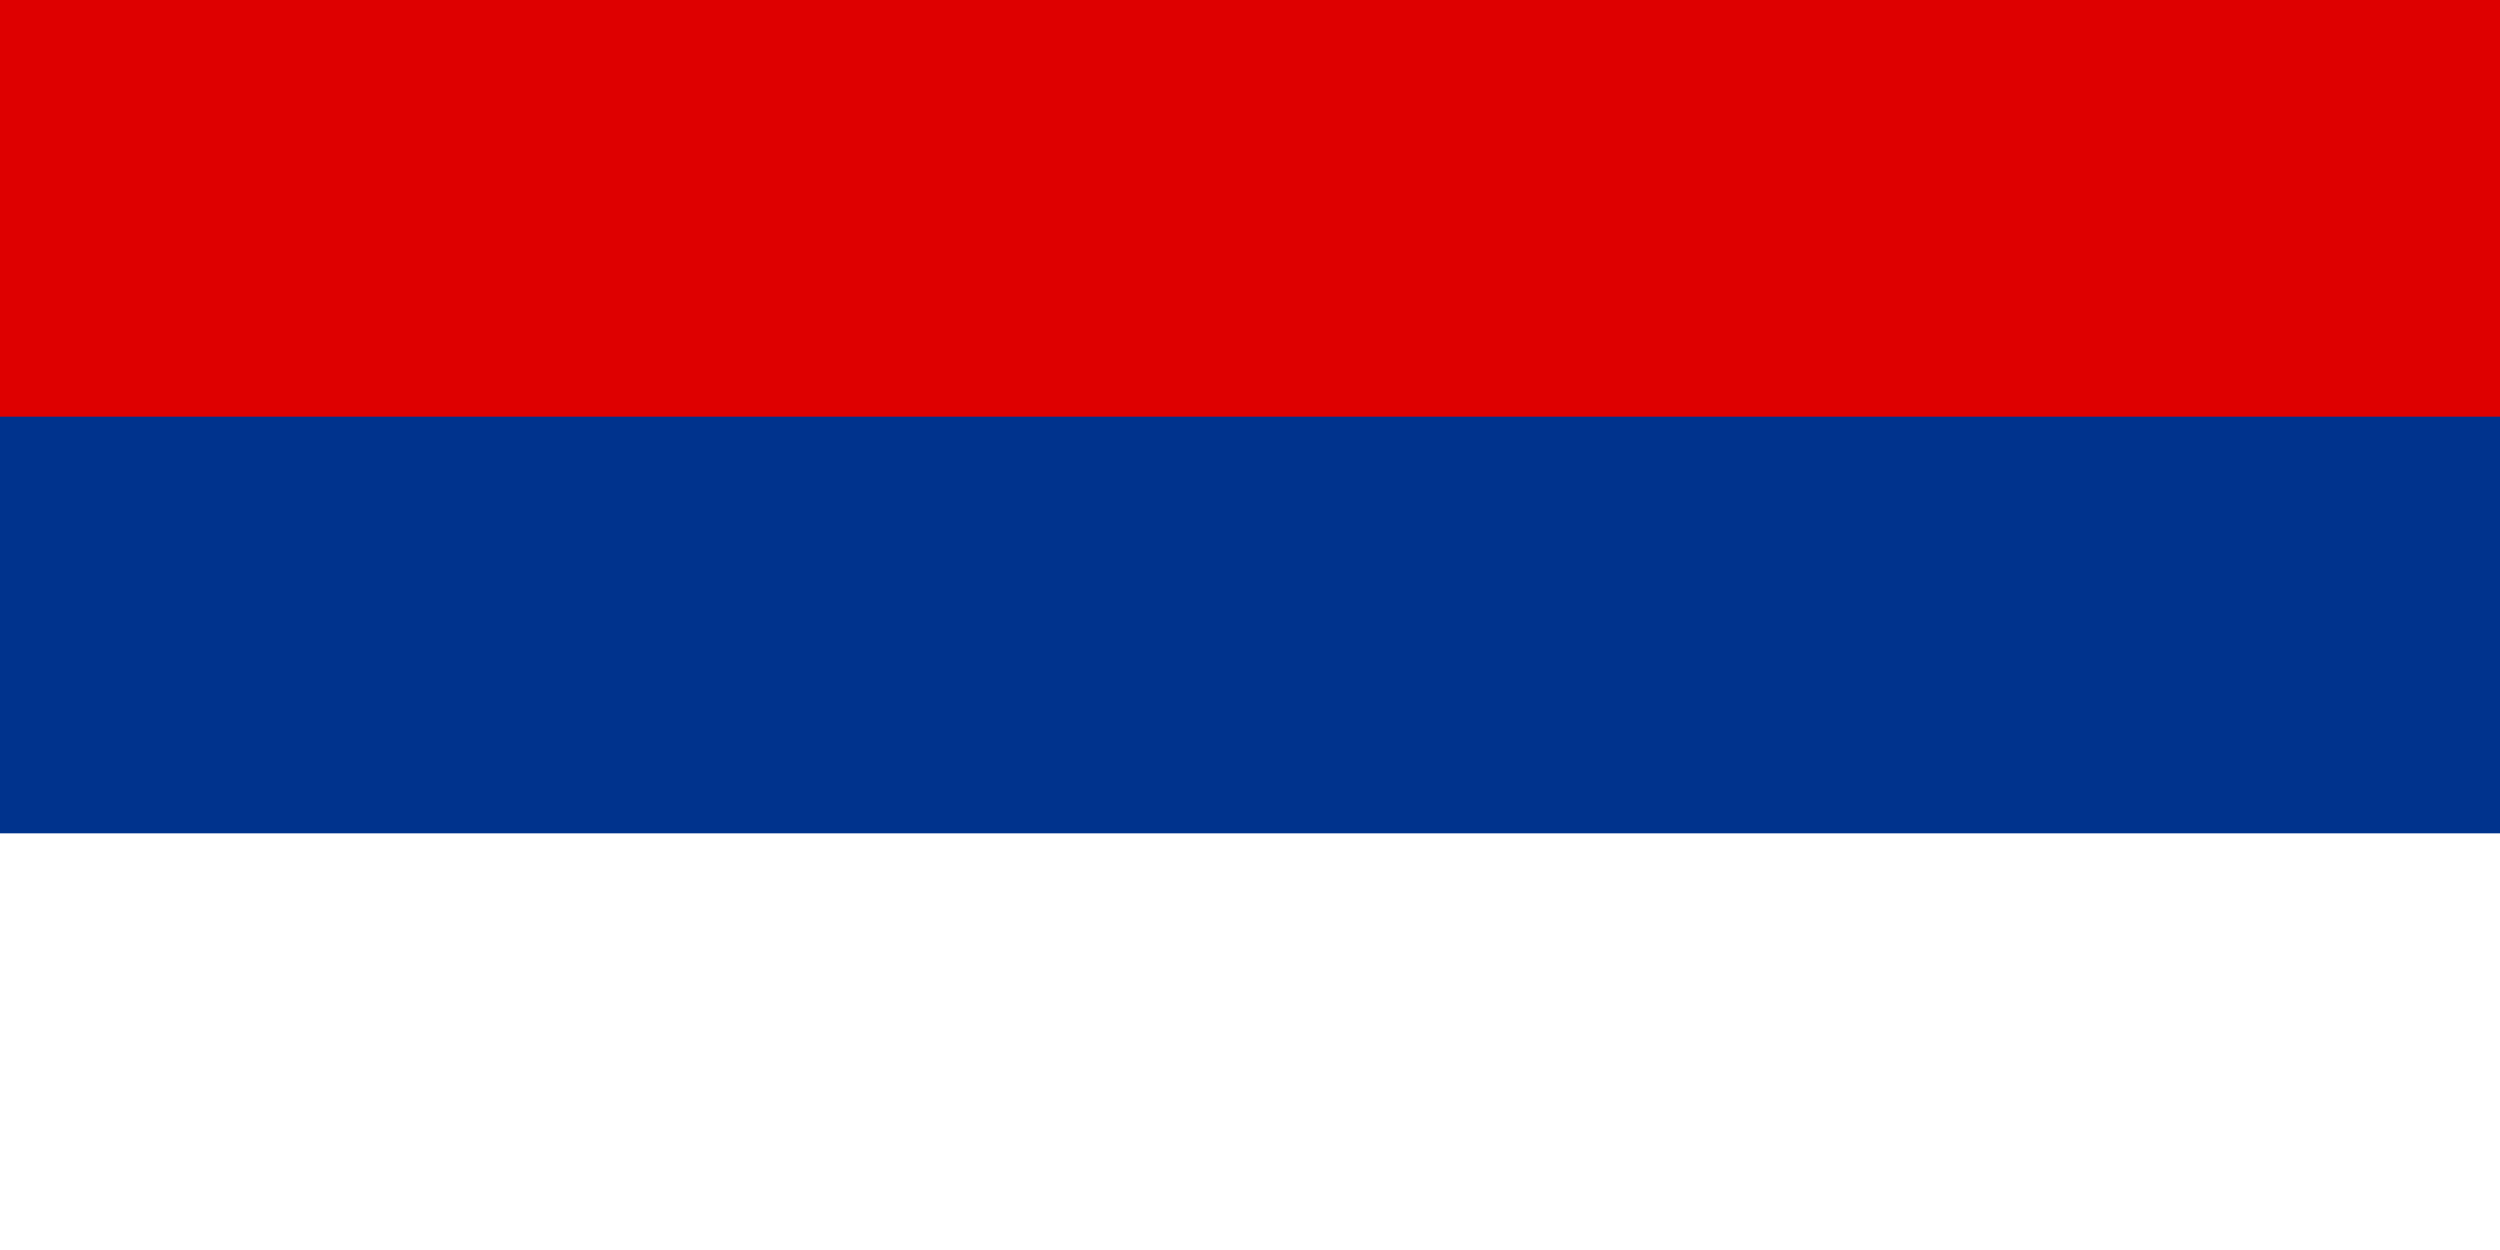
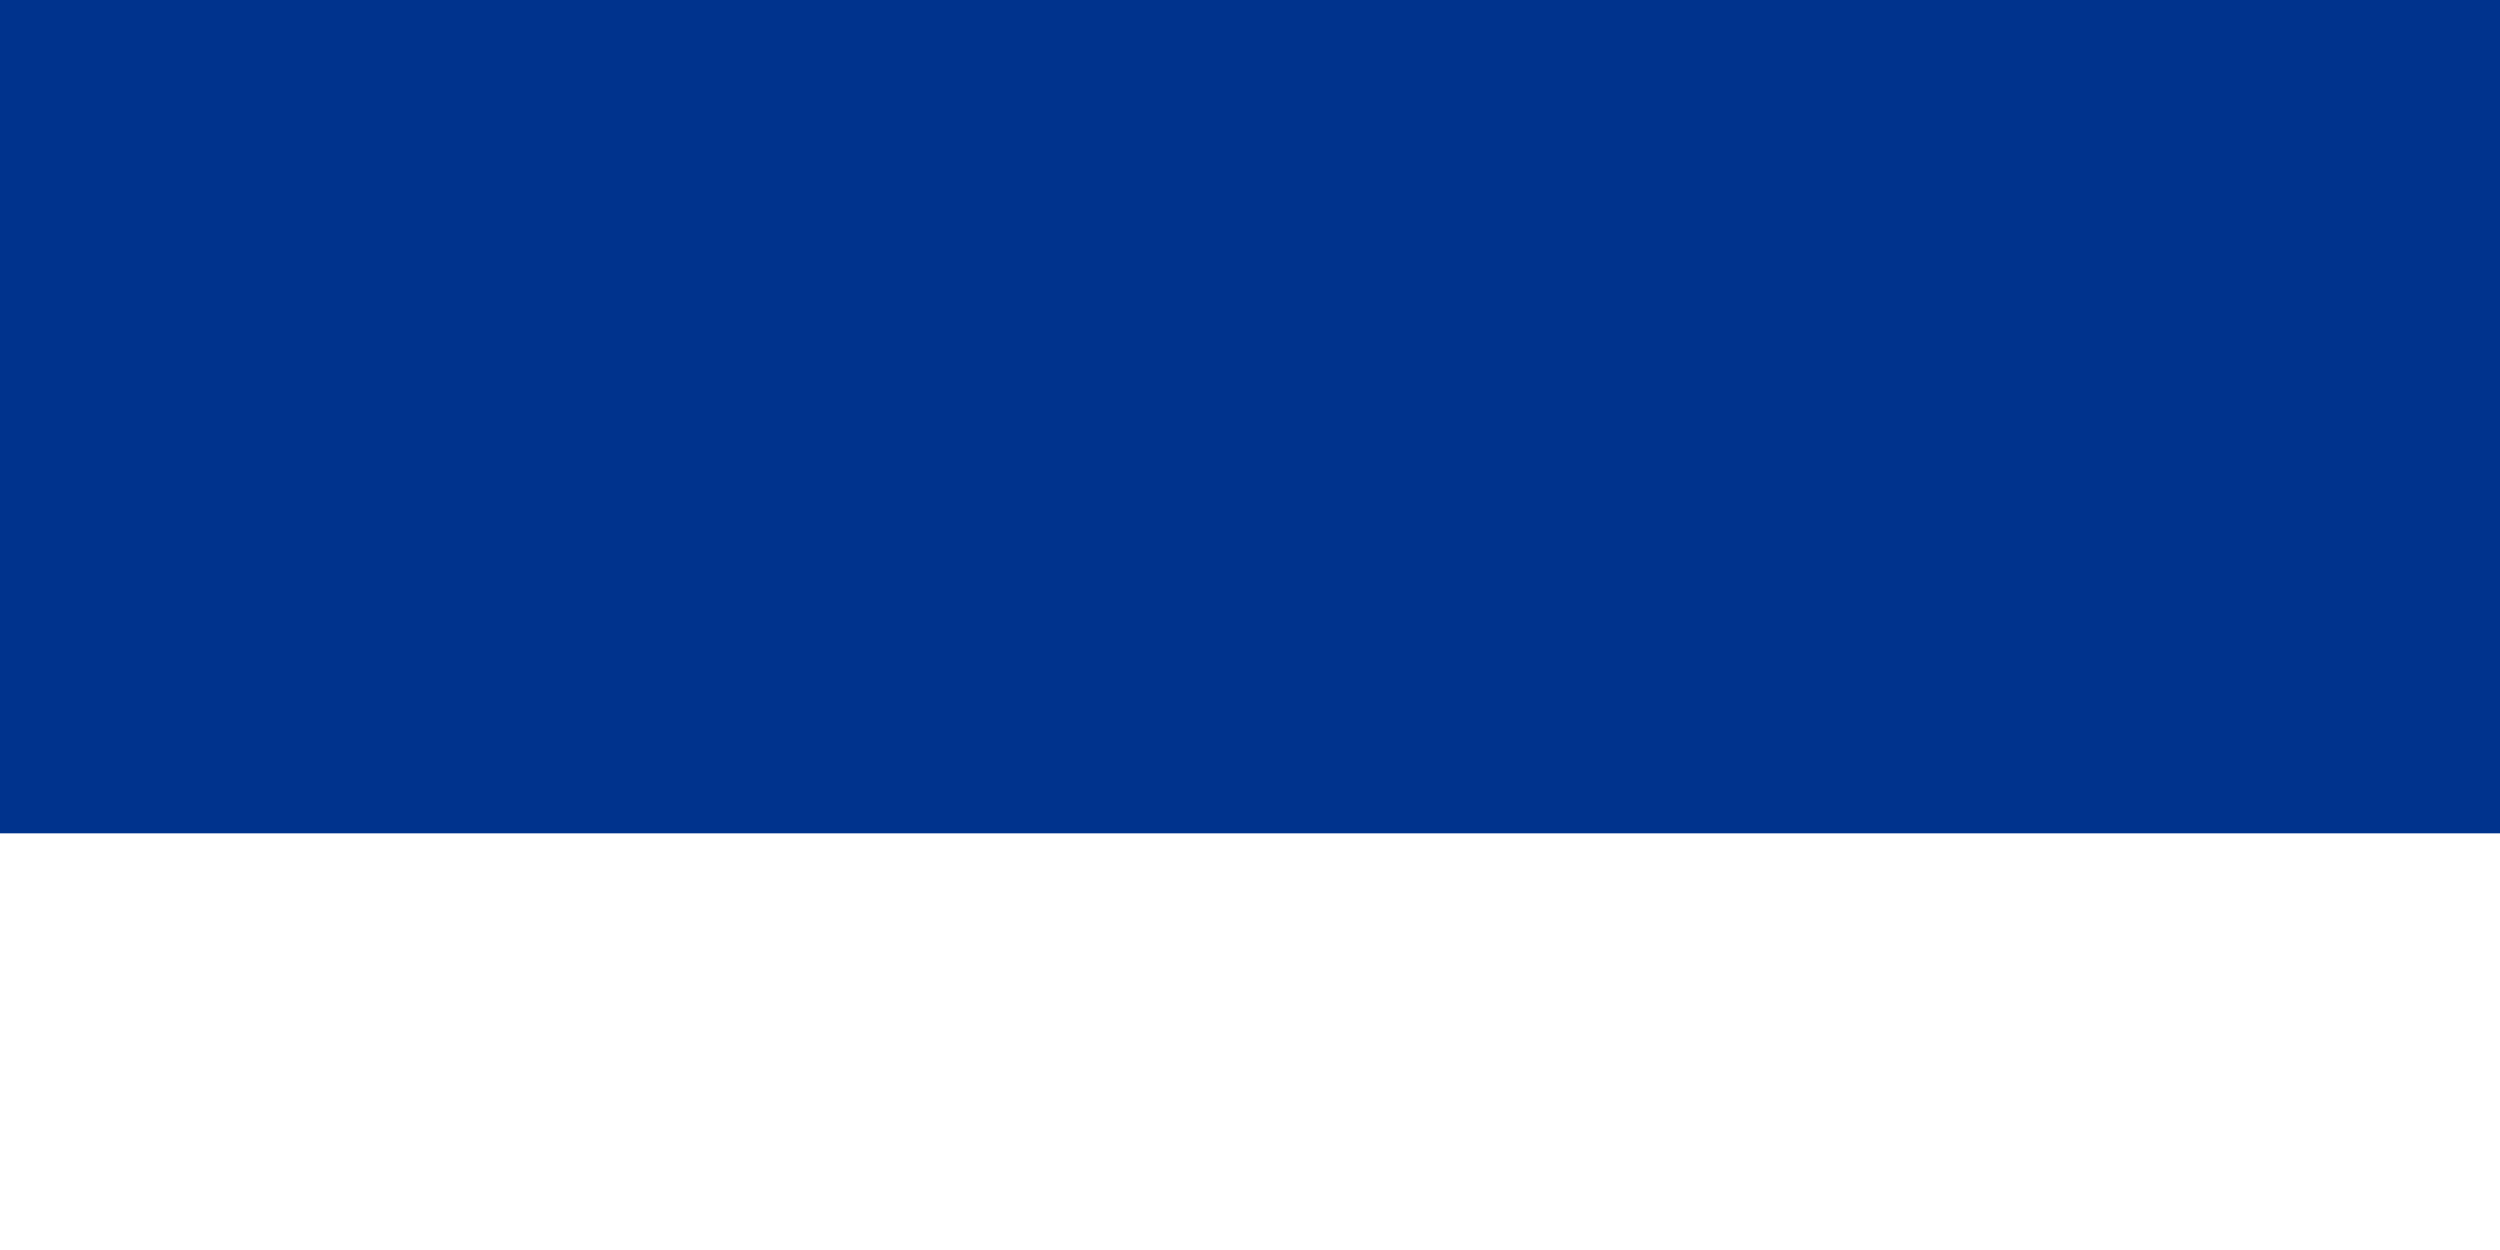
<svg xmlns="http://www.w3.org/2000/svg" version="1.0" width="600" height="300">
  <rect width="600" height="300" style="fill:#fff" />
  <rect width="600" height="200" style="fill:#00338d" />
-   <rect width="600" height="100" style="fill:#de0000" />
</svg>